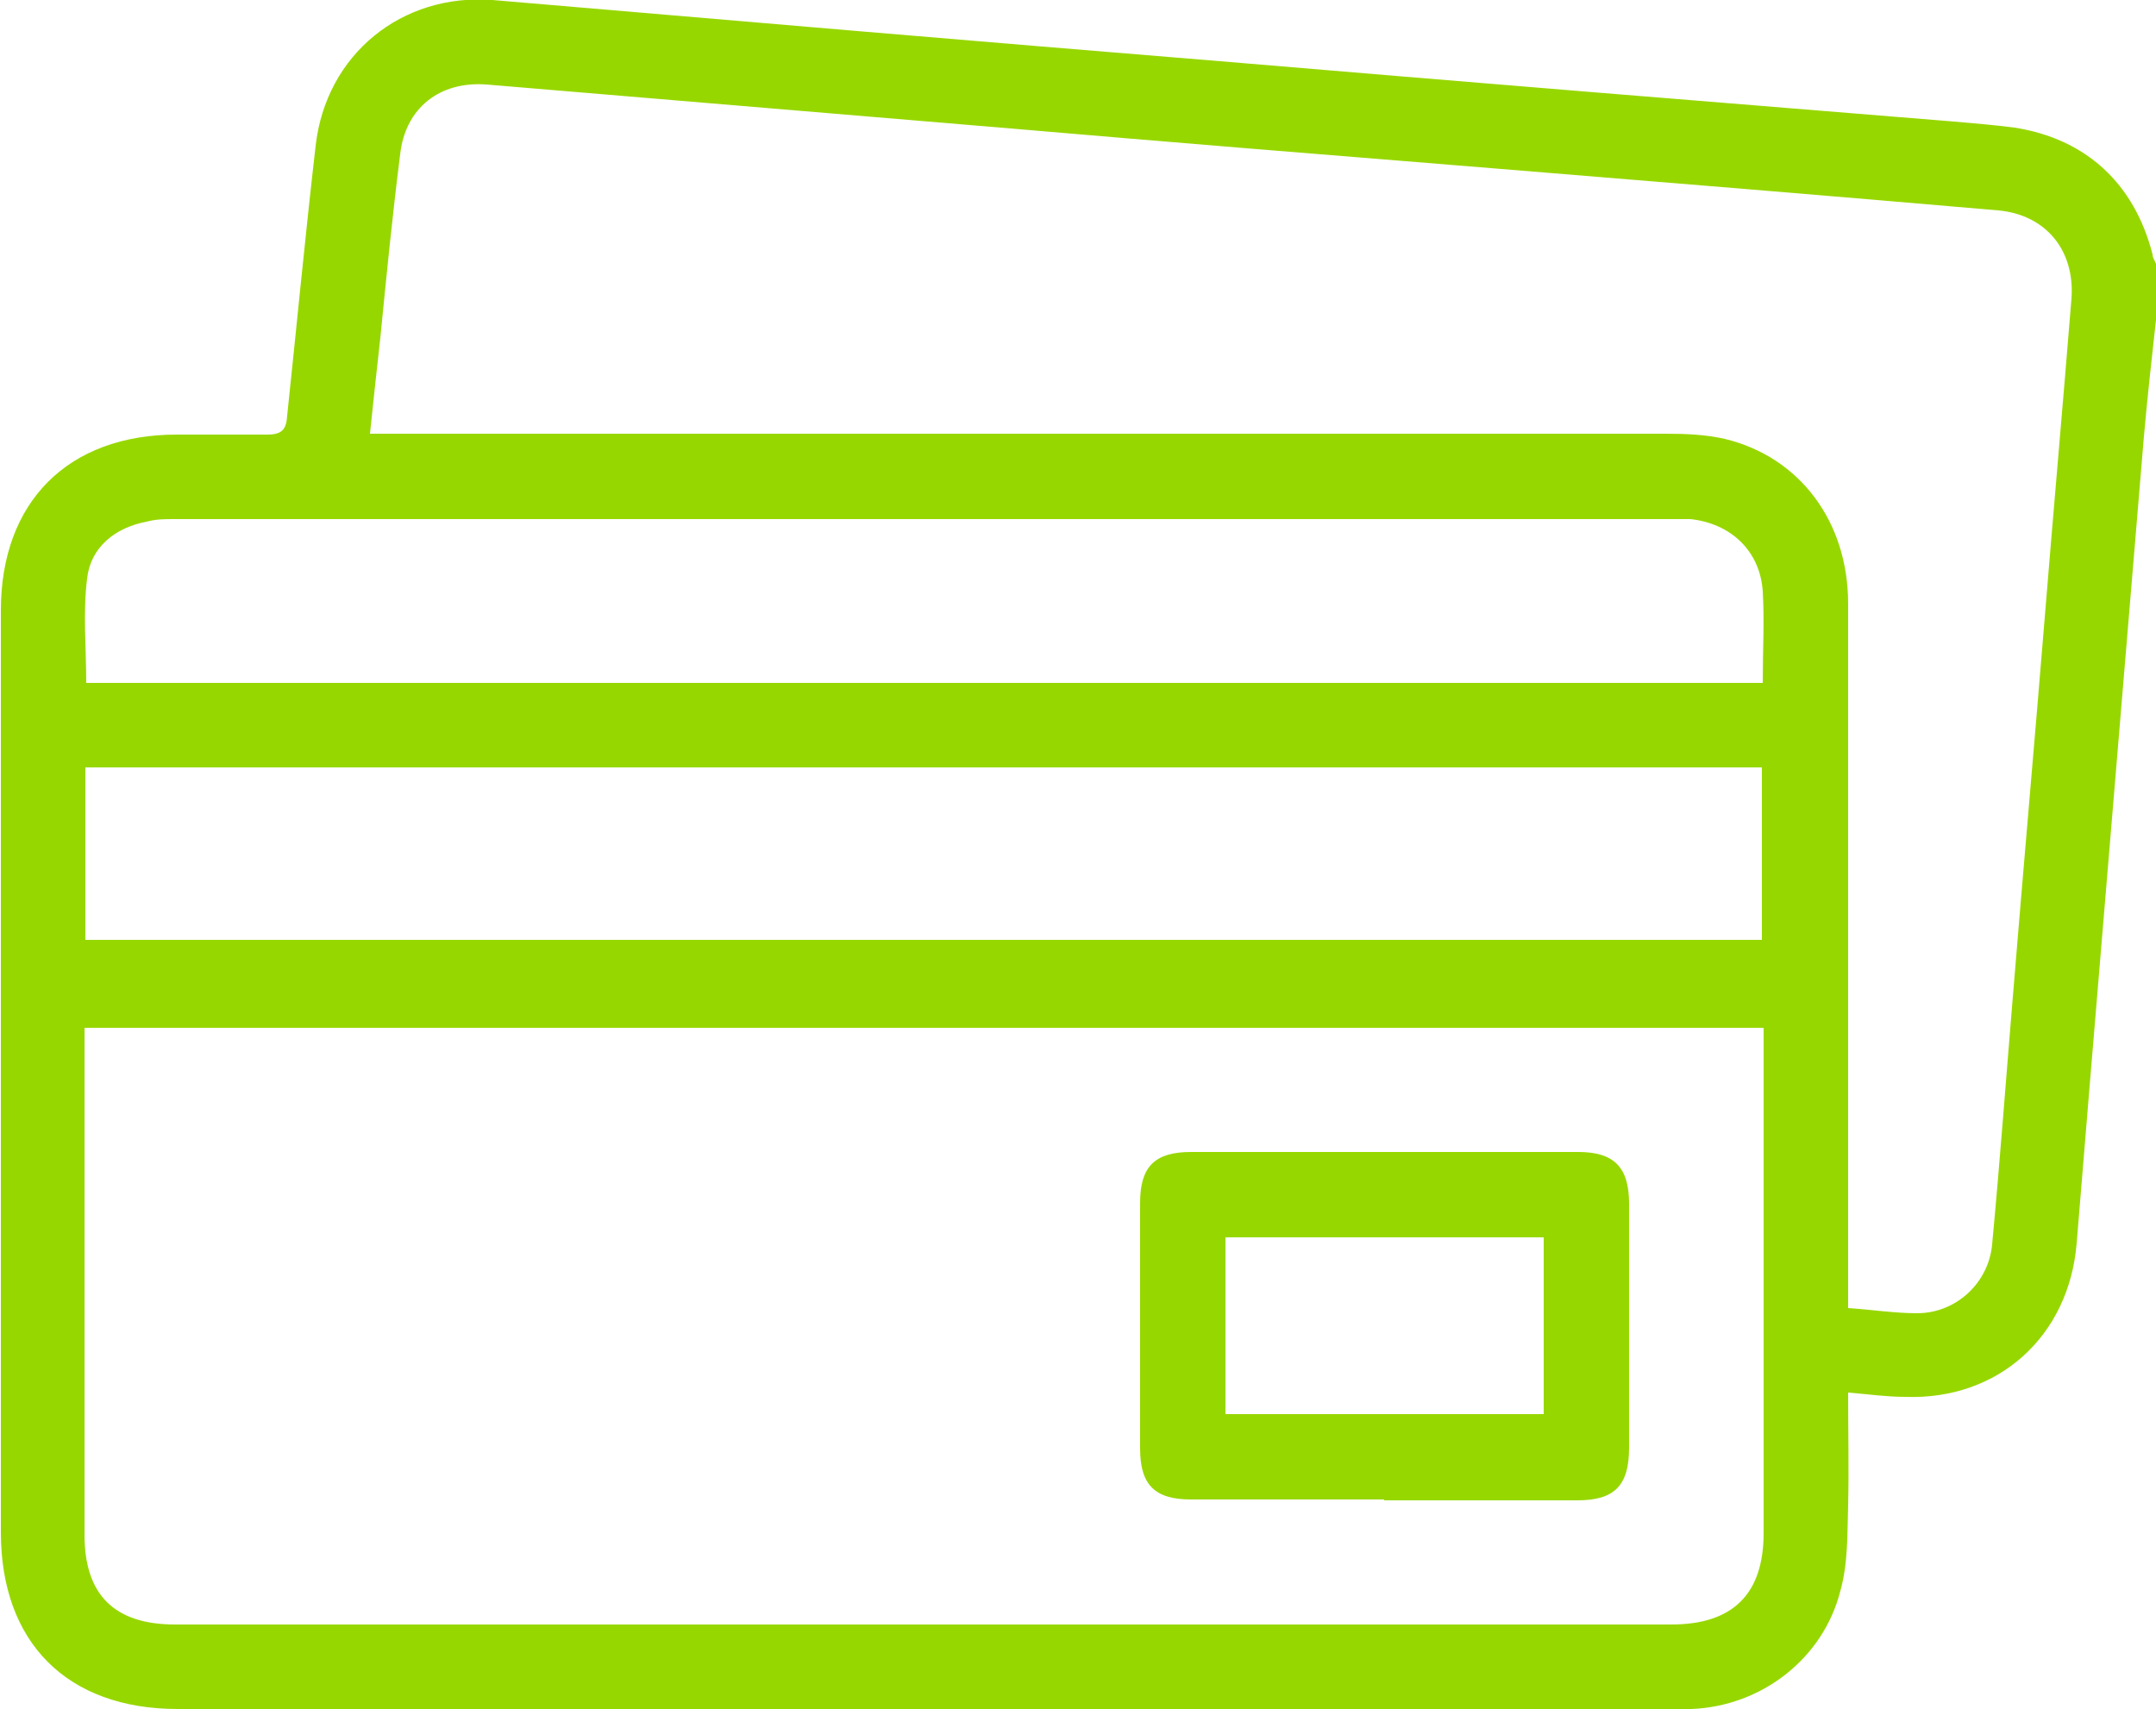
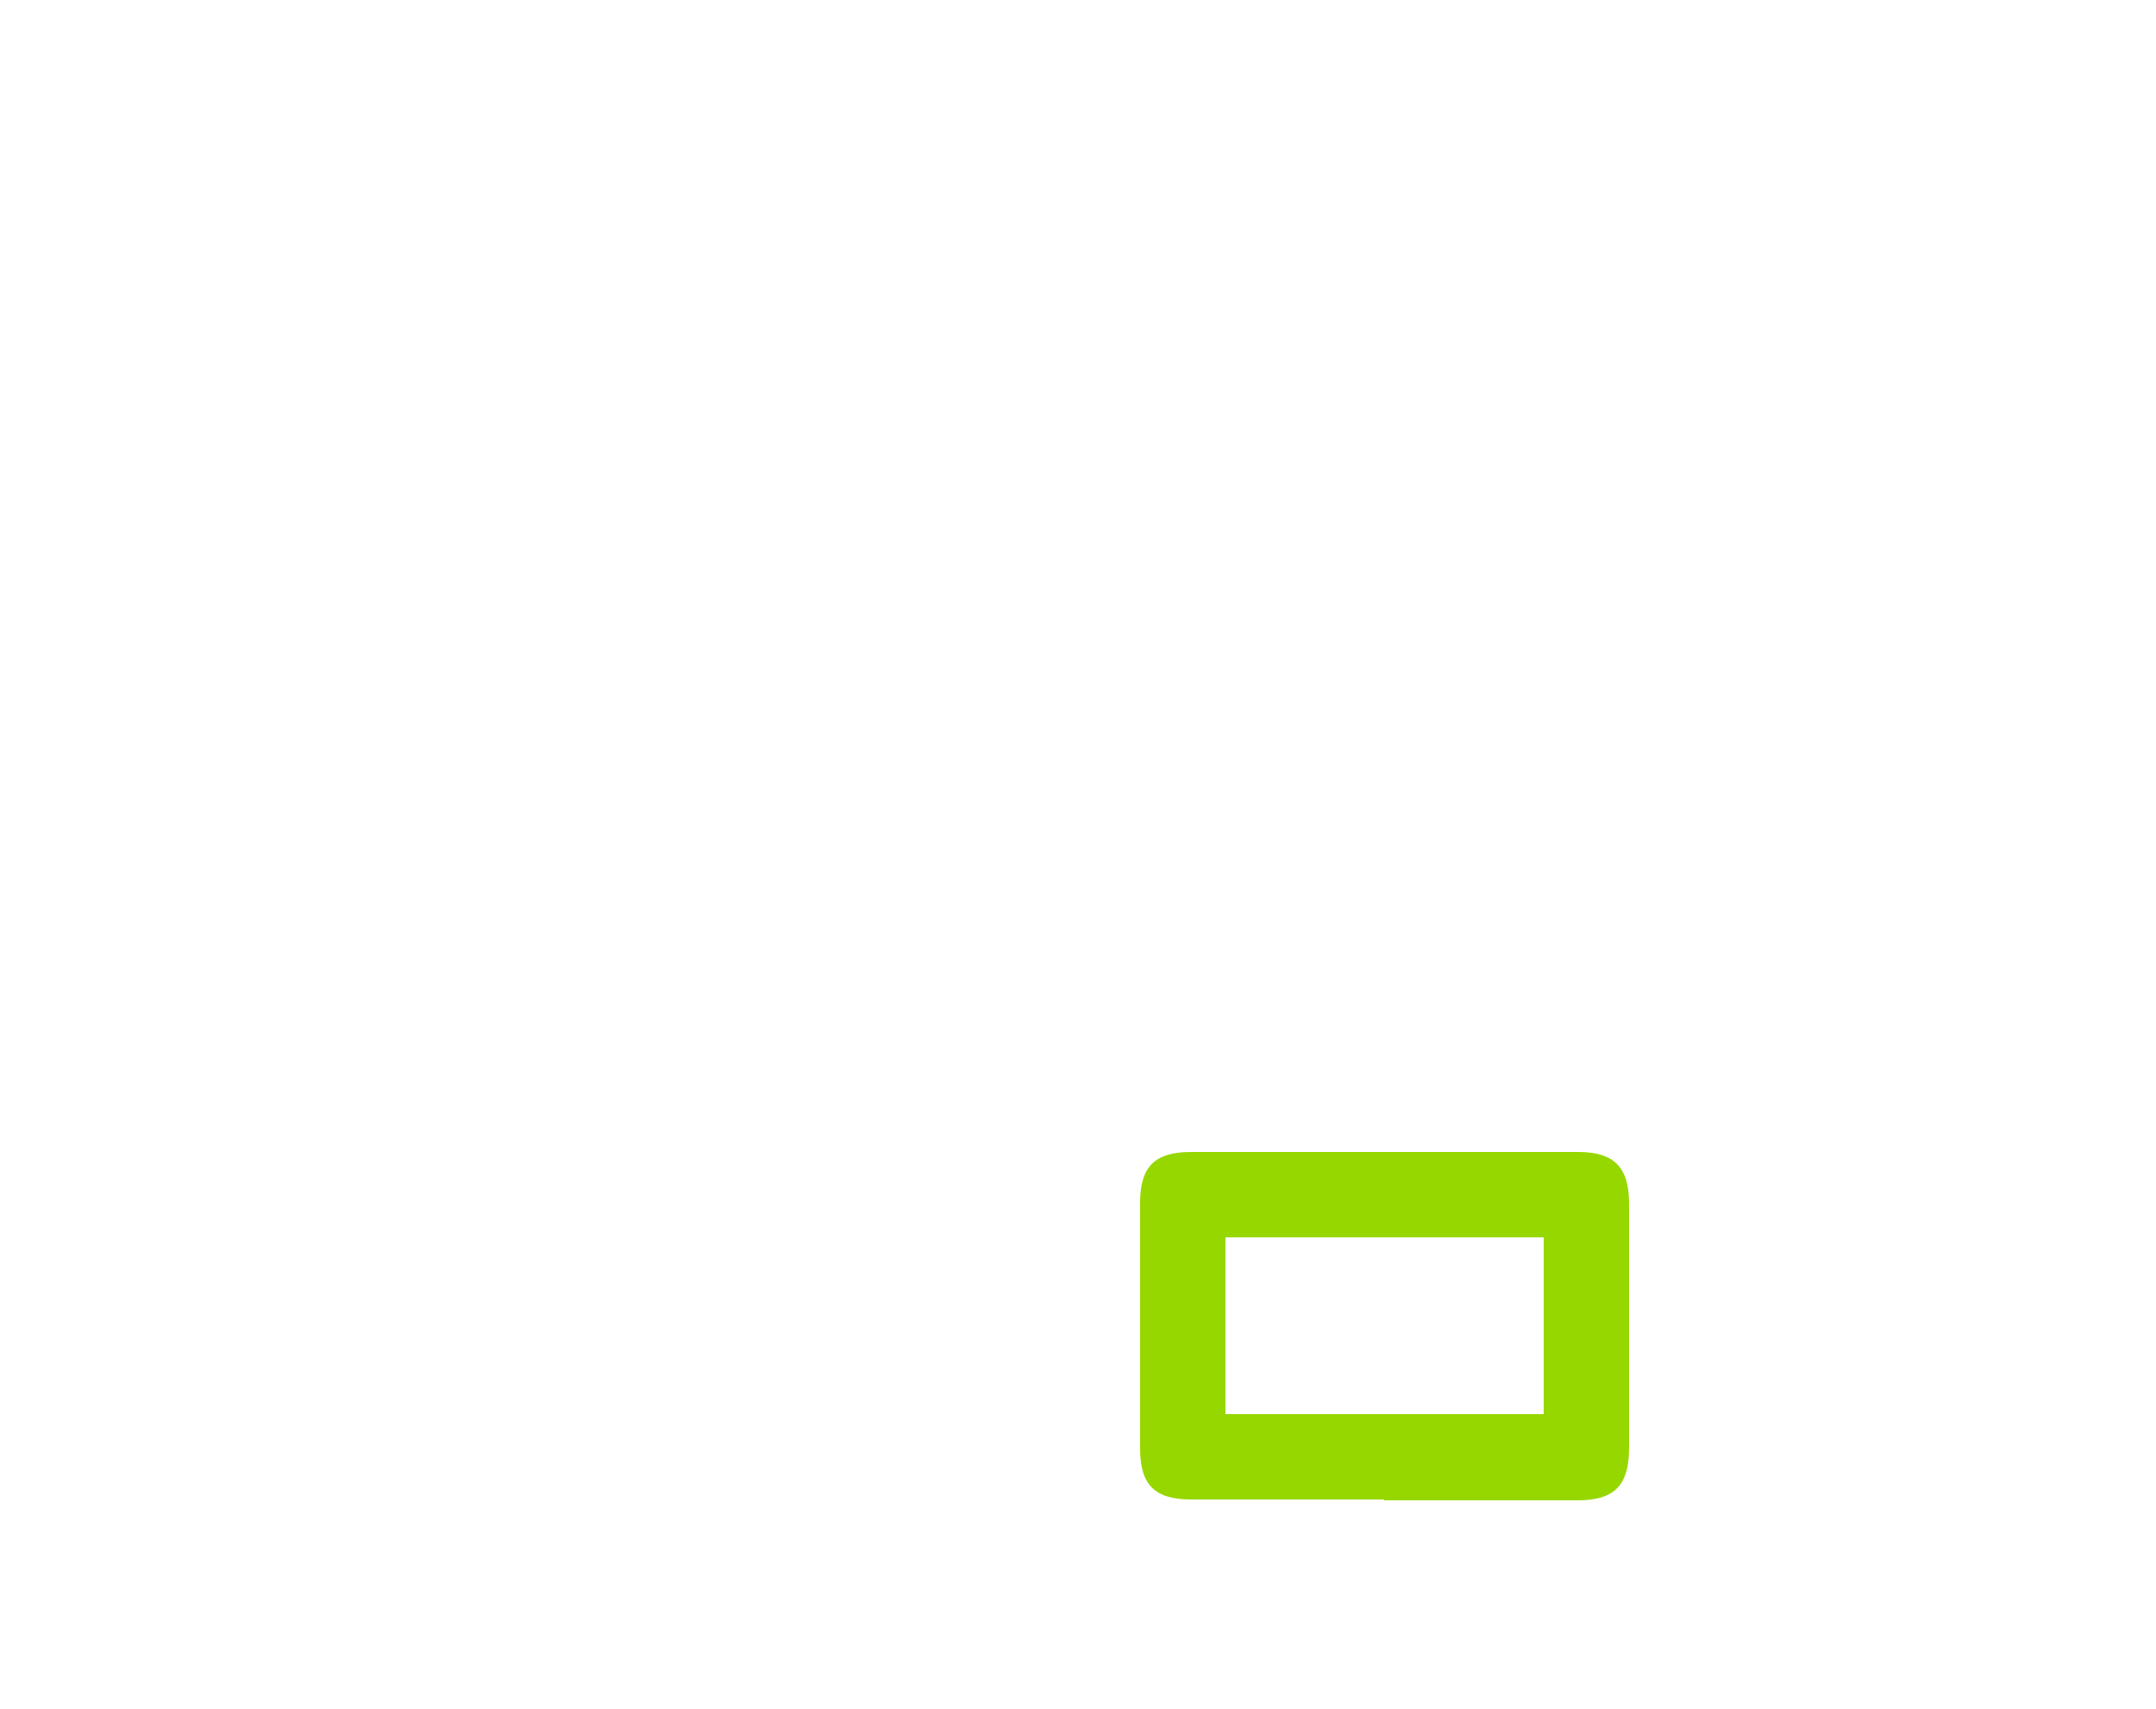
<svg xmlns="http://www.w3.org/2000/svg" version="1.1" viewBox="0 0 250 198.2">
  <defs>
    <style>
      .cls-1 {
        fill: #97d700;
      }
    </style>
  </defs>
  <g>
    <g id="Capa_1">
      <g>
-         <path class="cls-1" d="M250,37.1c-.5,4.5-1,9-1.4,13.5-2.1,25.1-4.2,50.2-6.3,75.4-.5,6.1-1,12.2-1.5,18.2-.9,10.8-9.1,18.2-19.9,17.8-2.1,0-4.2-.3-6.6-.5,0,4.5.1,8.8,0,13.1-.1,3.3,0,6.7-.9,9.9-2,7.9-9.2,13.4-17.3,13.7-.8,0-1.6,0-2.4,0-57.7,0-115.4,0-173.1,0-12.8,0-20.5-7.7-20.5-20.5,0-35.6,0-71.3,0-106.9,0-12.6,7.8-20.4,20.4-20.4,3.5,0,7,0,10.5,0,1.7,0,2.2-.6,2.3-2.2,1.1-10.4,2.1-20.9,3.3-31.3C37.8,6.3,46.6-.8,57.1,0c28.1,2.4,56.2,4.8,84.4,7.1,28.4,2.4,56.7,4.7,85.1,7,2.3.2,4.7.4,7,.7,8.3,1.3,13.9,6.5,16,14.7,0,.4.3.8.4,1.1v6.3ZM9.8,119.2v2.7c0,18.7,0,37.4,0,56.1,0,7,3.5,10.4,10.5,10.4,57.8,0,115.7,0,173.5,0,7.1,0,10.7-3.5,10.7-10.6,0-18.6,0-37.3,0-55.9,0-.9,0-1.7,0-2.7H9.8ZM214.3,151.7c2.9.2,5.4.6,8,.6,4.5,0,8.3-3.5,8.7-8,.9-9.6,1.6-19.1,2.4-28.7,1.2-14.7,2.5-29.3,3.7-44,1-12.3,2.1-24.6,3.1-37,.4-5.6-3-9.7-8.5-10.2-19.6-1.7-39.2-3.3-58.8-4.9-18.6-1.5-37.1-3-55.7-4.6-20.3-1.7-40.5-3.4-60.8-5.1-5.4-.4-9.4,2.7-10,8.1-.9,7.1-1.6,14.2-2.3,21.3-.4,3.6-.8,7.2-1.2,11.1h3.4c49,0,98,0,146.9,0,2.3,0,4.6.1,6.8.6,8.7,2.1,14.3,9.6,14.3,19.1,0,26.1,0,52.2,0,78.4,0,1,0,1.9,0,3.3ZM9.9,109h194.4v-20H9.9v20ZM204.4,79.1c0-3.7.2-7.1,0-10.5-.3-4.7-3.7-7.9-8.4-8.4-.7,0-1.5,0-2.2,0-57.9,0-115.7,0-173.6,0-1.1,0-2.1,0-3.2.3-3.7.7-6.5,3-6.9,6.6-.5,4-.1,8-.1,12.1h194.4Z" />
        <path class="cls-1" d="M160.5,173.9c-7.5,0-15,0-22.4,0-4.2,0-5.9-1.7-5.9-5.9,0-9.5,0-19,0-28.5,0-4.2,1.7-5.9,5.9-5.9,15,0,29.9,0,44.9,0,4.2,0,5.9,1.8,5.9,6,0,9.4,0,18.9,0,28.3,0,4.4-1.7,6.1-6,6.1-7.5,0-15,0-22.4,0ZM179,143.5h-36.9v20.5h36.9v-20.5Z" />
      </g>
    </g>
  </g>
</svg>